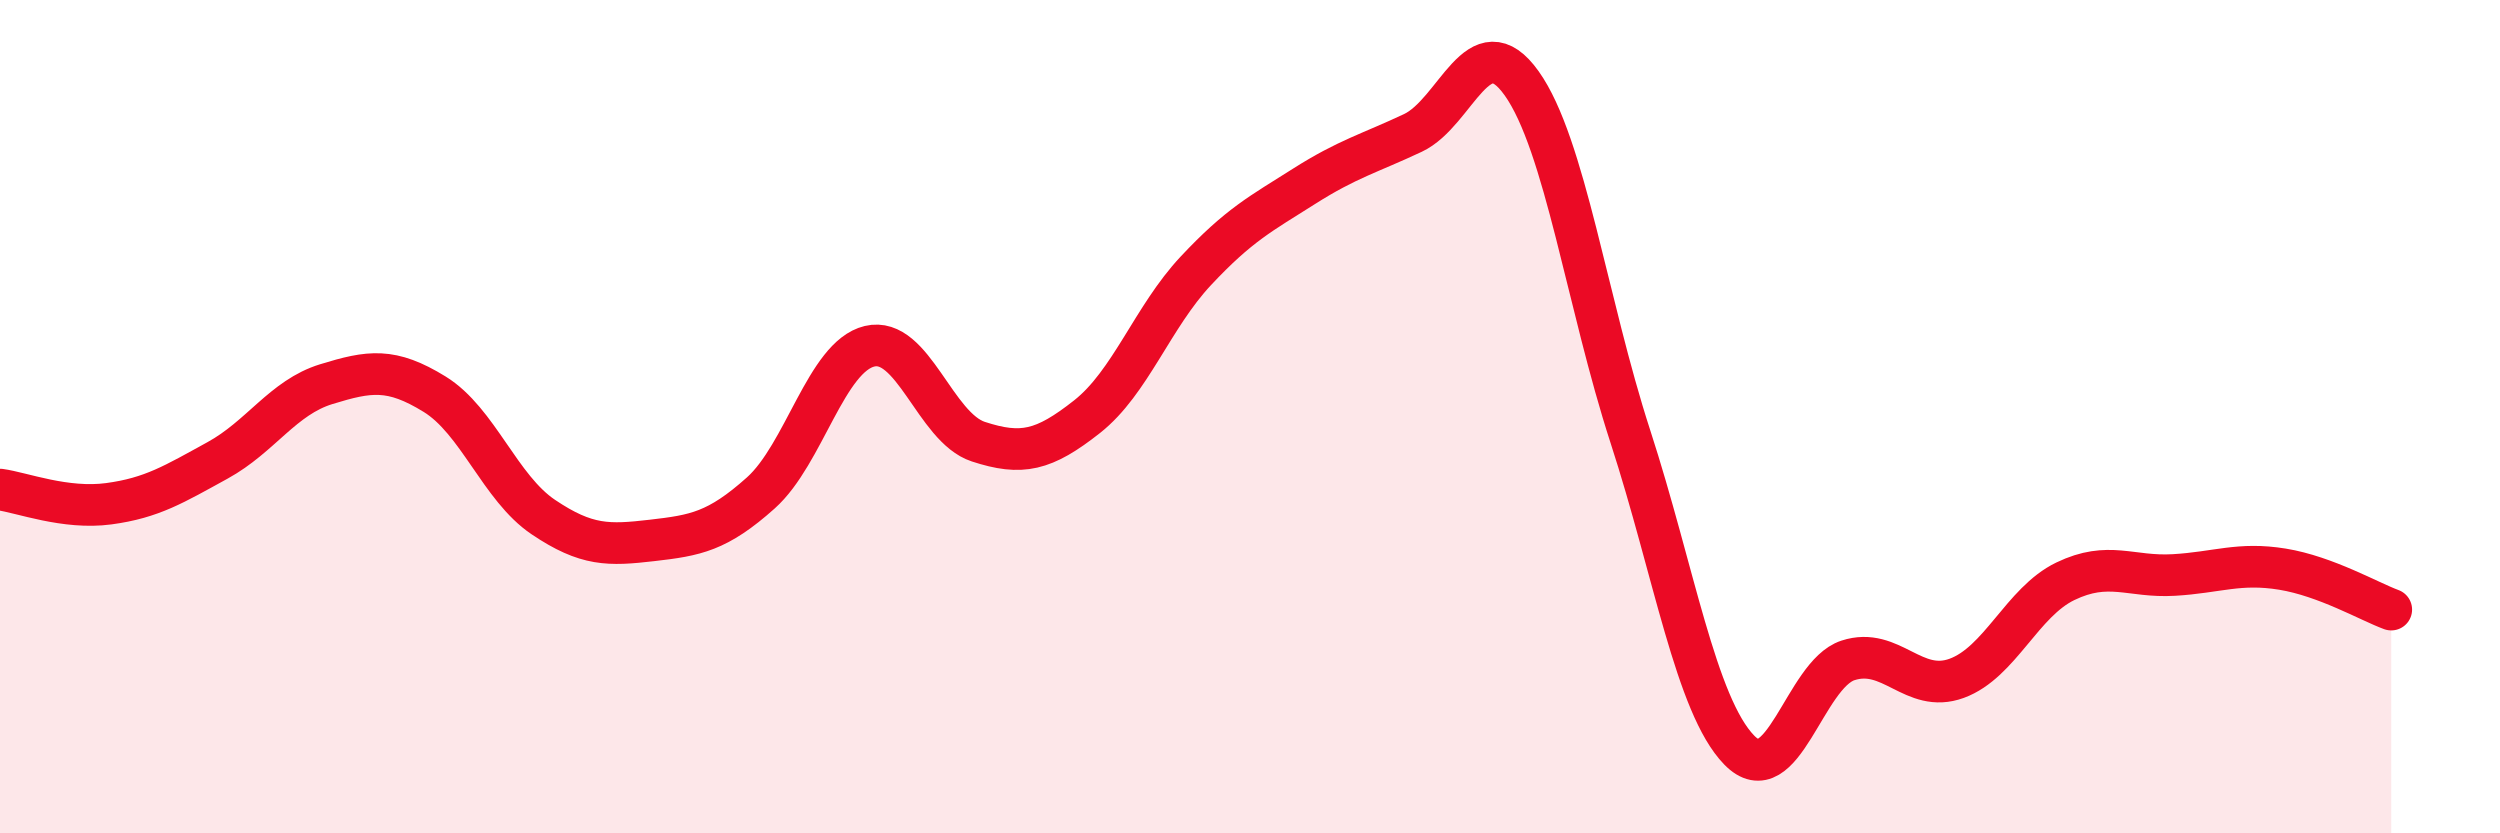
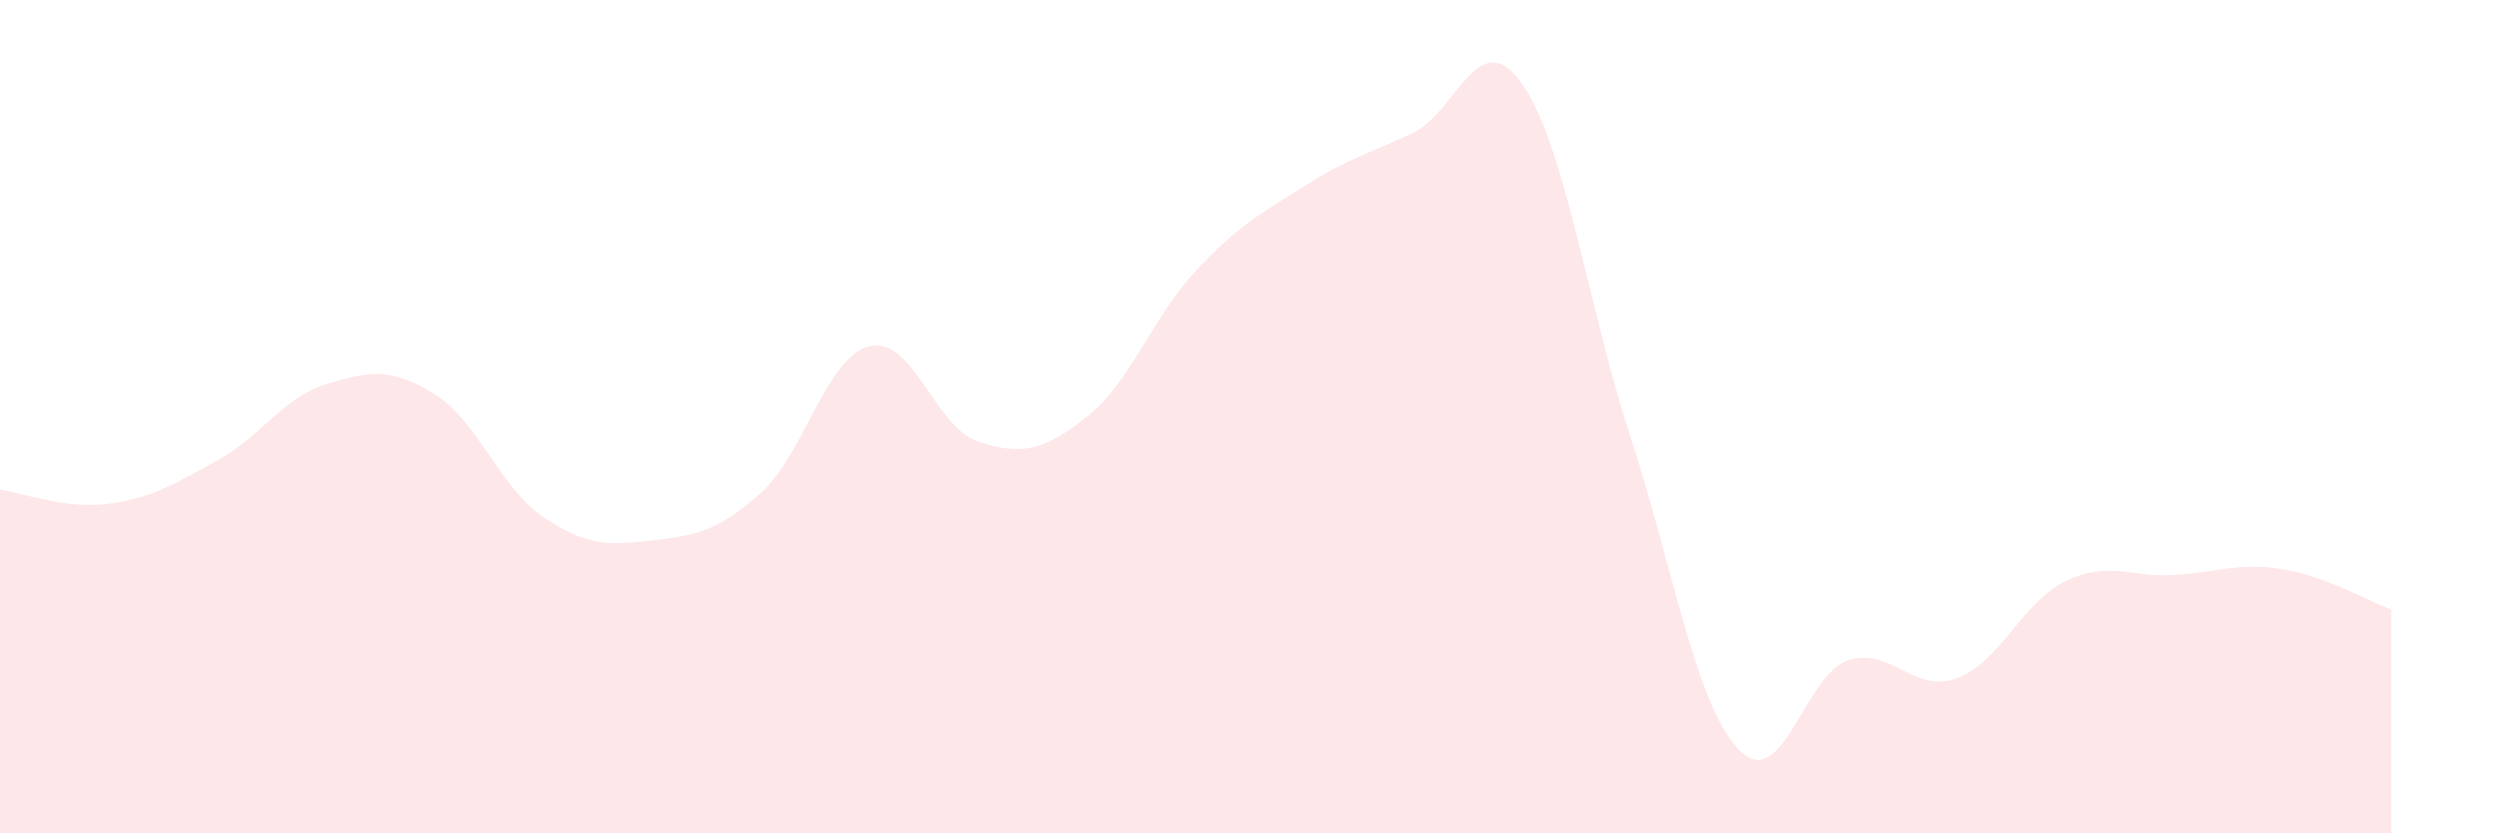
<svg xmlns="http://www.w3.org/2000/svg" width="60" height="20" viewBox="0 0 60 20">
  <path d="M 0,11.75 C 0.52,11.82 1.57,12.23 2.61,12.09 C 3.65,11.95 4.18,11.62 5.22,11.05 C 6.26,10.48 6.79,9.54 7.83,9.22 C 8.87,8.9 9.39,8.82 10.43,9.46 C 11.47,10.1 12,11.71 13.04,12.41 C 14.08,13.11 14.61,13.09 15.65,12.97 C 16.69,12.85 17.22,12.76 18.26,11.83 C 19.3,10.9 19.83,8.56 20.87,8.31 C 21.91,8.06 22.44,10.26 23.48,10.6 C 24.52,10.94 25.05,10.82 26.09,10 C 27.13,9.18 27.66,7.61 28.7,6.5 C 29.74,5.39 30.26,5.13 31.3,4.47 C 32.34,3.81 32.87,3.68 33.91,3.19 C 34.95,2.7 35.48,0.54 36.52,2 C 37.56,3.46 38.09,7.28 39.13,10.48 C 40.17,13.68 40.7,16.93 41.74,18 C 42.78,19.07 43.31,16.19 44.35,15.85 C 45.39,15.51 45.92,16.66 46.96,16.28 C 48,15.9 48.53,14.45 49.57,13.95 C 50.61,13.45 51.13,13.86 52.17,13.8 C 53.21,13.74 53.74,13.49 54.78,13.66 C 55.82,13.83 56.87,14.44 57.39,14.63L57.39 20L0 20Z" fill="#EB0A25" opacity="0.1" stroke-linecap="round" stroke-linejoin="round" />
-   <path d="M 0,11.75 C 0.52,11.82 1.57,12.23 2.61,12.09 C 3.65,11.95 4.18,11.62 5.22,11.05 C 6.26,10.48 6.79,9.54 7.83,9.22 C 8.87,8.9 9.39,8.82 10.43,9.46 C 11.47,10.1 12,11.71 13.04,12.41 C 14.08,13.11 14.61,13.09 15.65,12.97 C 16.69,12.85 17.22,12.76 18.26,11.83 C 19.3,10.9 19.83,8.56 20.87,8.31 C 21.91,8.06 22.44,10.26 23.48,10.6 C 24.52,10.94 25.05,10.82 26.09,10 C 27.13,9.18 27.66,7.61 28.7,6.5 C 29.74,5.39 30.26,5.13 31.3,4.47 C 32.34,3.81 32.87,3.68 33.91,3.19 C 34.95,2.7 35.48,0.54 36.52,2 C 37.56,3.46 38.09,7.28 39.13,10.48 C 40.17,13.68 40.7,16.93 41.74,18 C 42.78,19.07 43.31,16.19 44.35,15.85 C 45.39,15.51 45.92,16.66 46.96,16.28 C 48,15.9 48.53,14.45 49.57,13.95 C 50.61,13.45 51.13,13.86 52.17,13.8 C 53.21,13.74 53.74,13.49 54.78,13.66 C 55.82,13.83 56.87,14.44 57.39,14.63" stroke="#EB0A25" stroke-width="1" fill="none" stroke-linecap="round" stroke-linejoin="round" />
</svg>